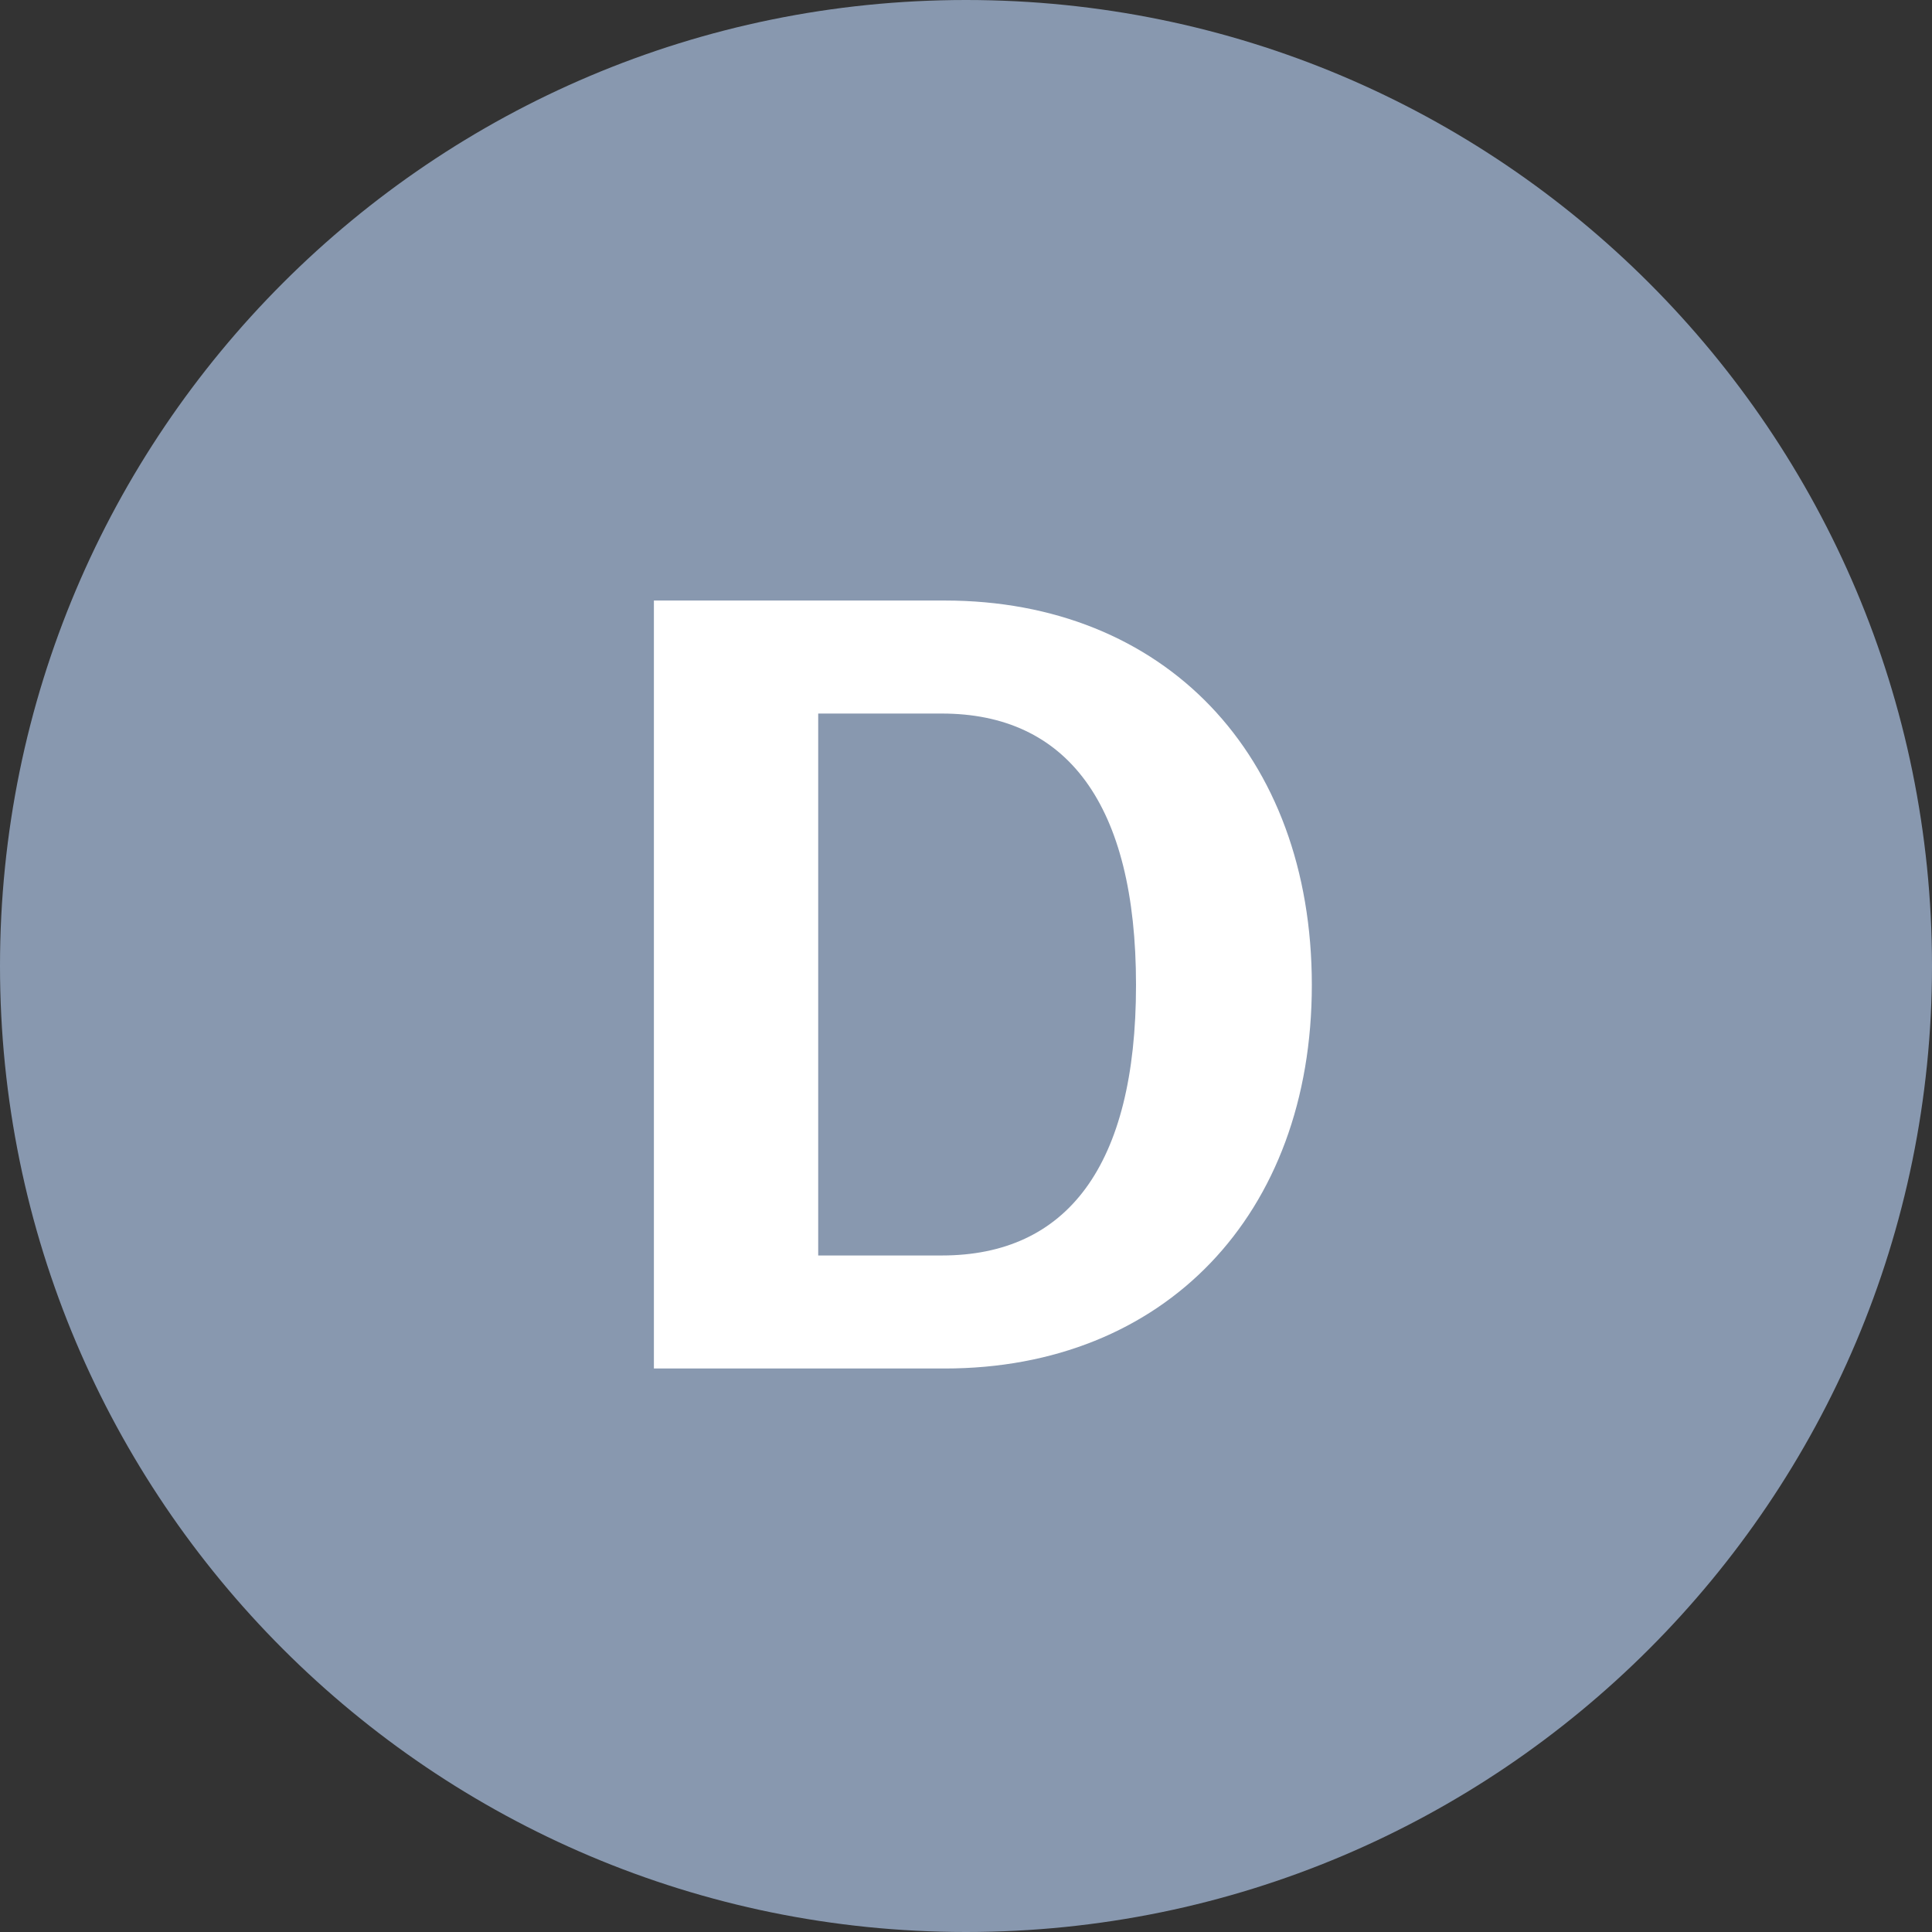
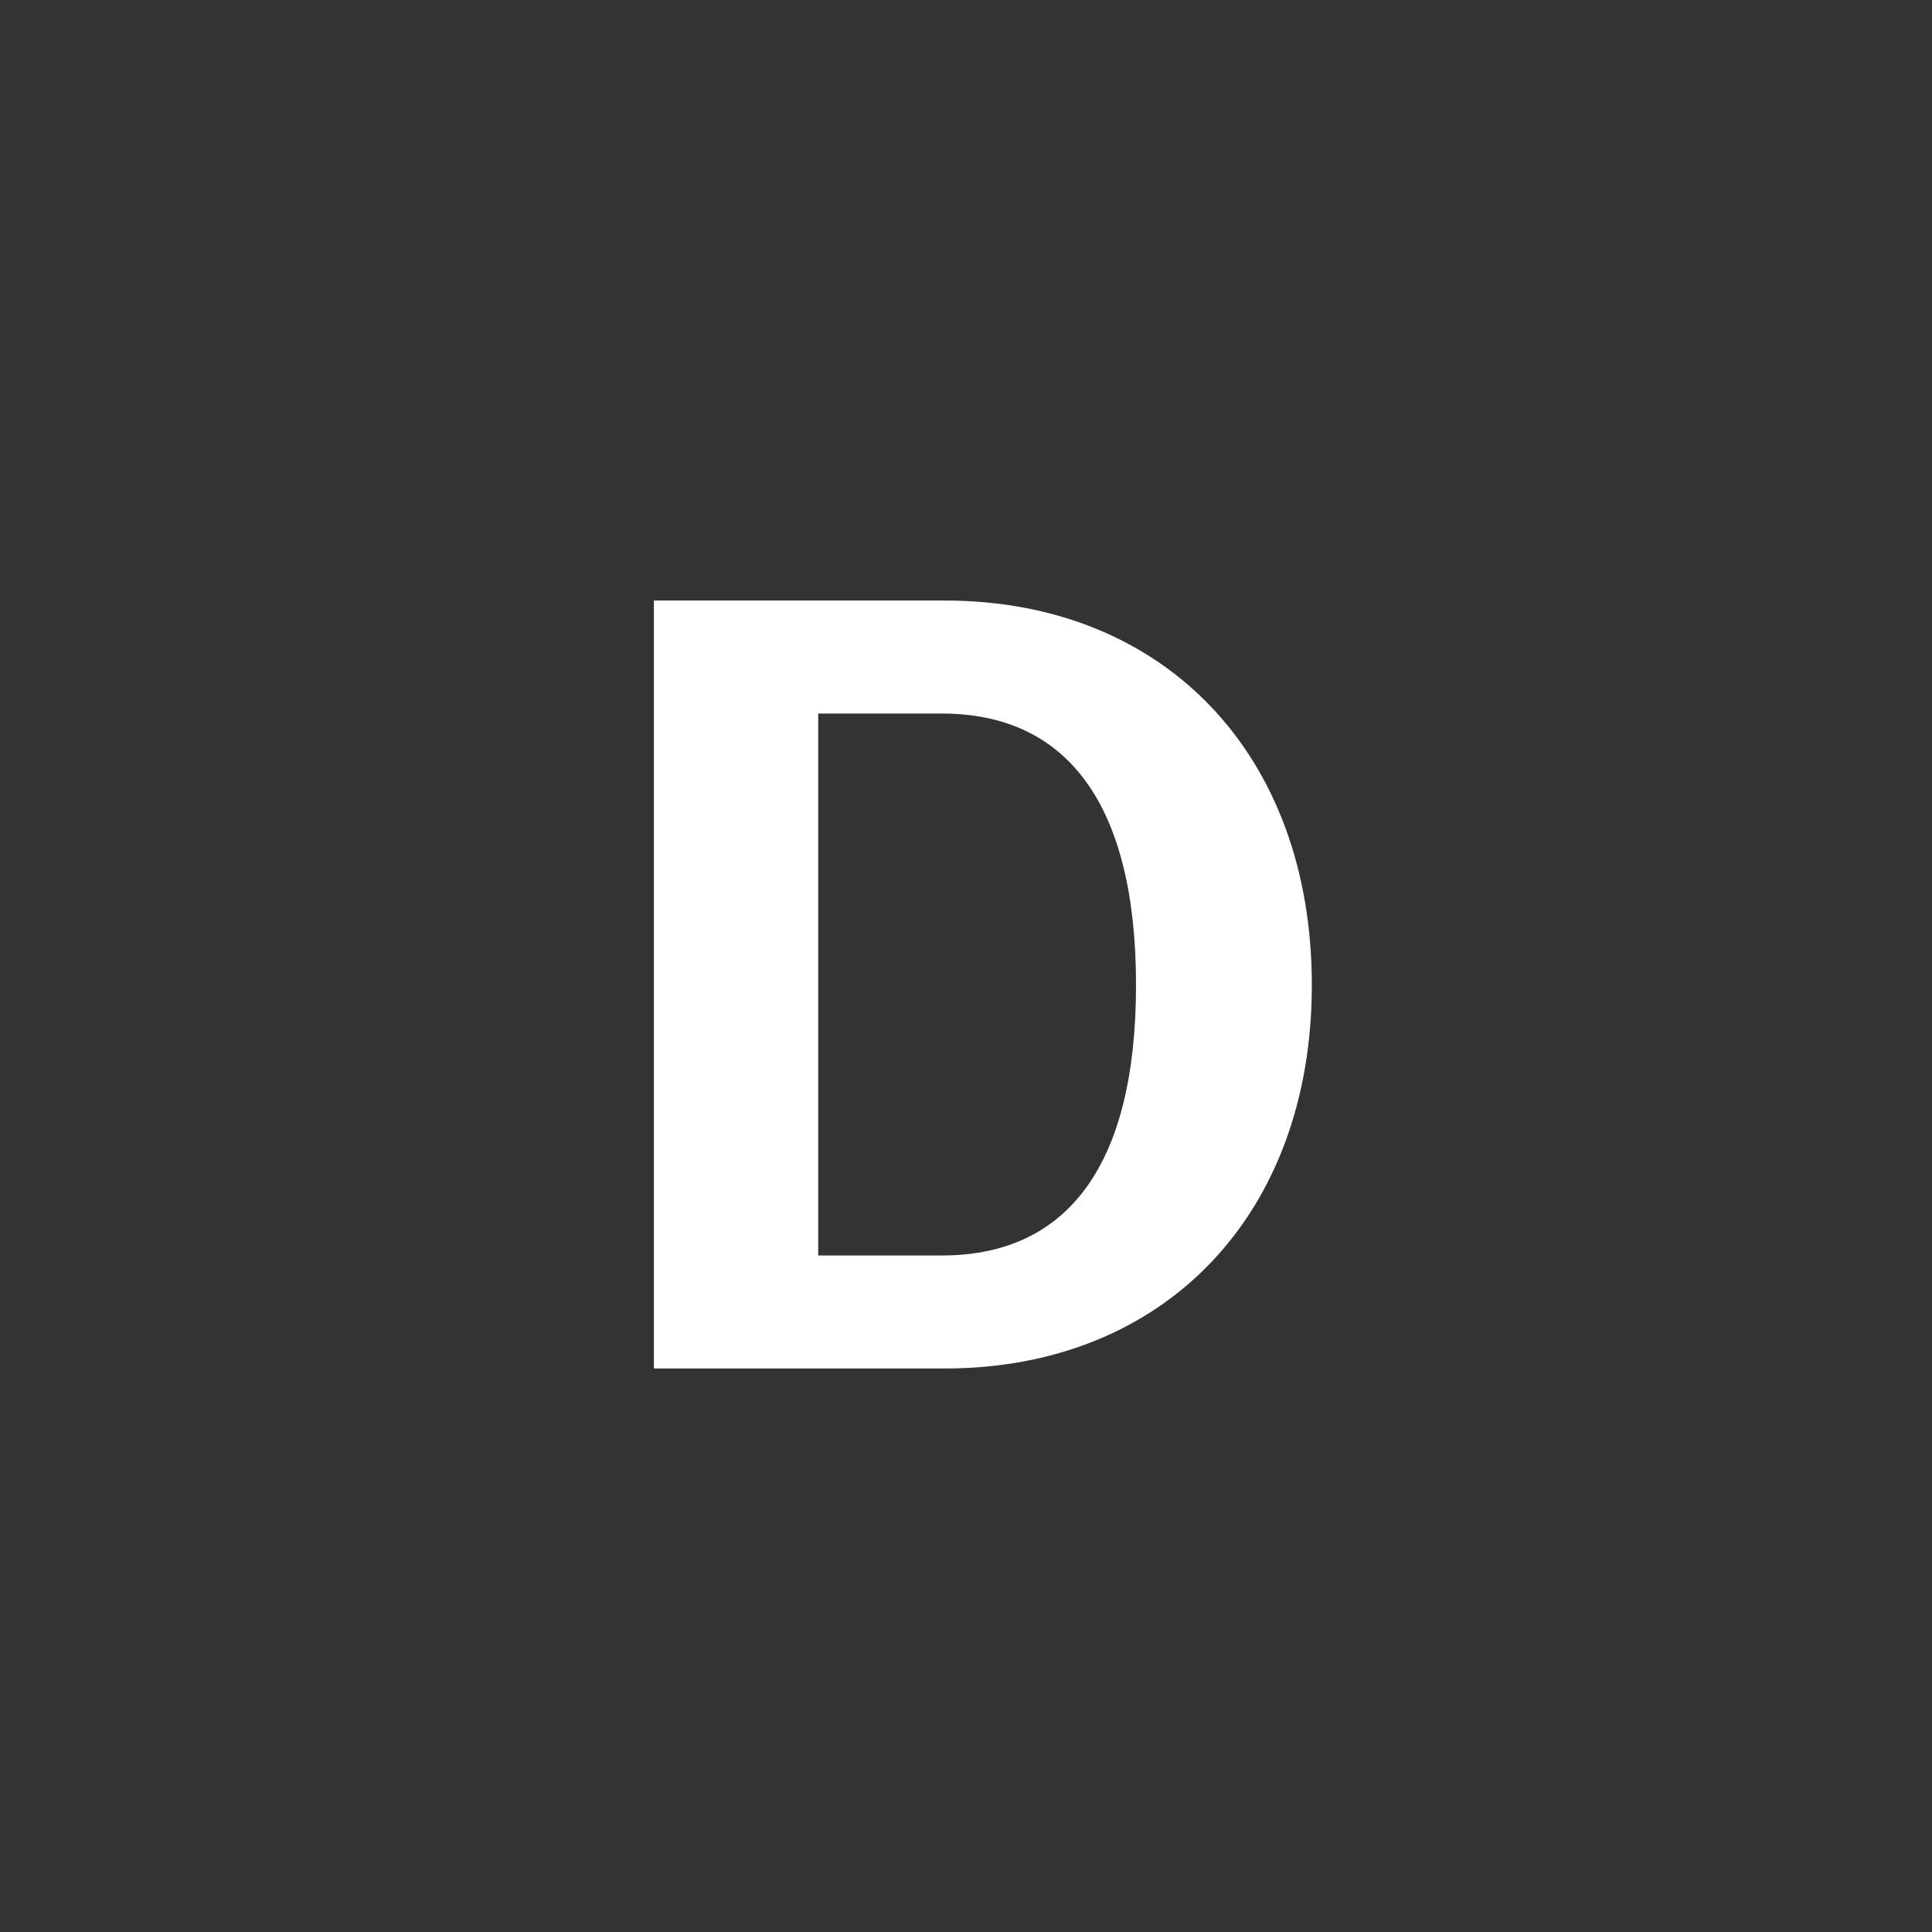
<svg xmlns="http://www.w3.org/2000/svg" width="24" height="24" fill="none">
  <rect width="100%" height="100%" fill="#333333" stroke="none" />
-   <path d="M0 12C0 5.373 5.373 0 12 0s12 5.373 12 12-5.373 12-12 12S0 18.627 0 12z" fill="#8898AF" />
  <path d="M11.736 17H8.123V7.46h3.613c2.723 0 4.56 1.908 4.56 4.776 0 2.856-1.836 4.764-4.56 4.764zm-1.572-8.136v6.732H11.7c1.548 0 2.412-1.104 2.412-3.36s-.864-3.372-2.412-3.372h-1.536z" fill="#fff" />
</svg>